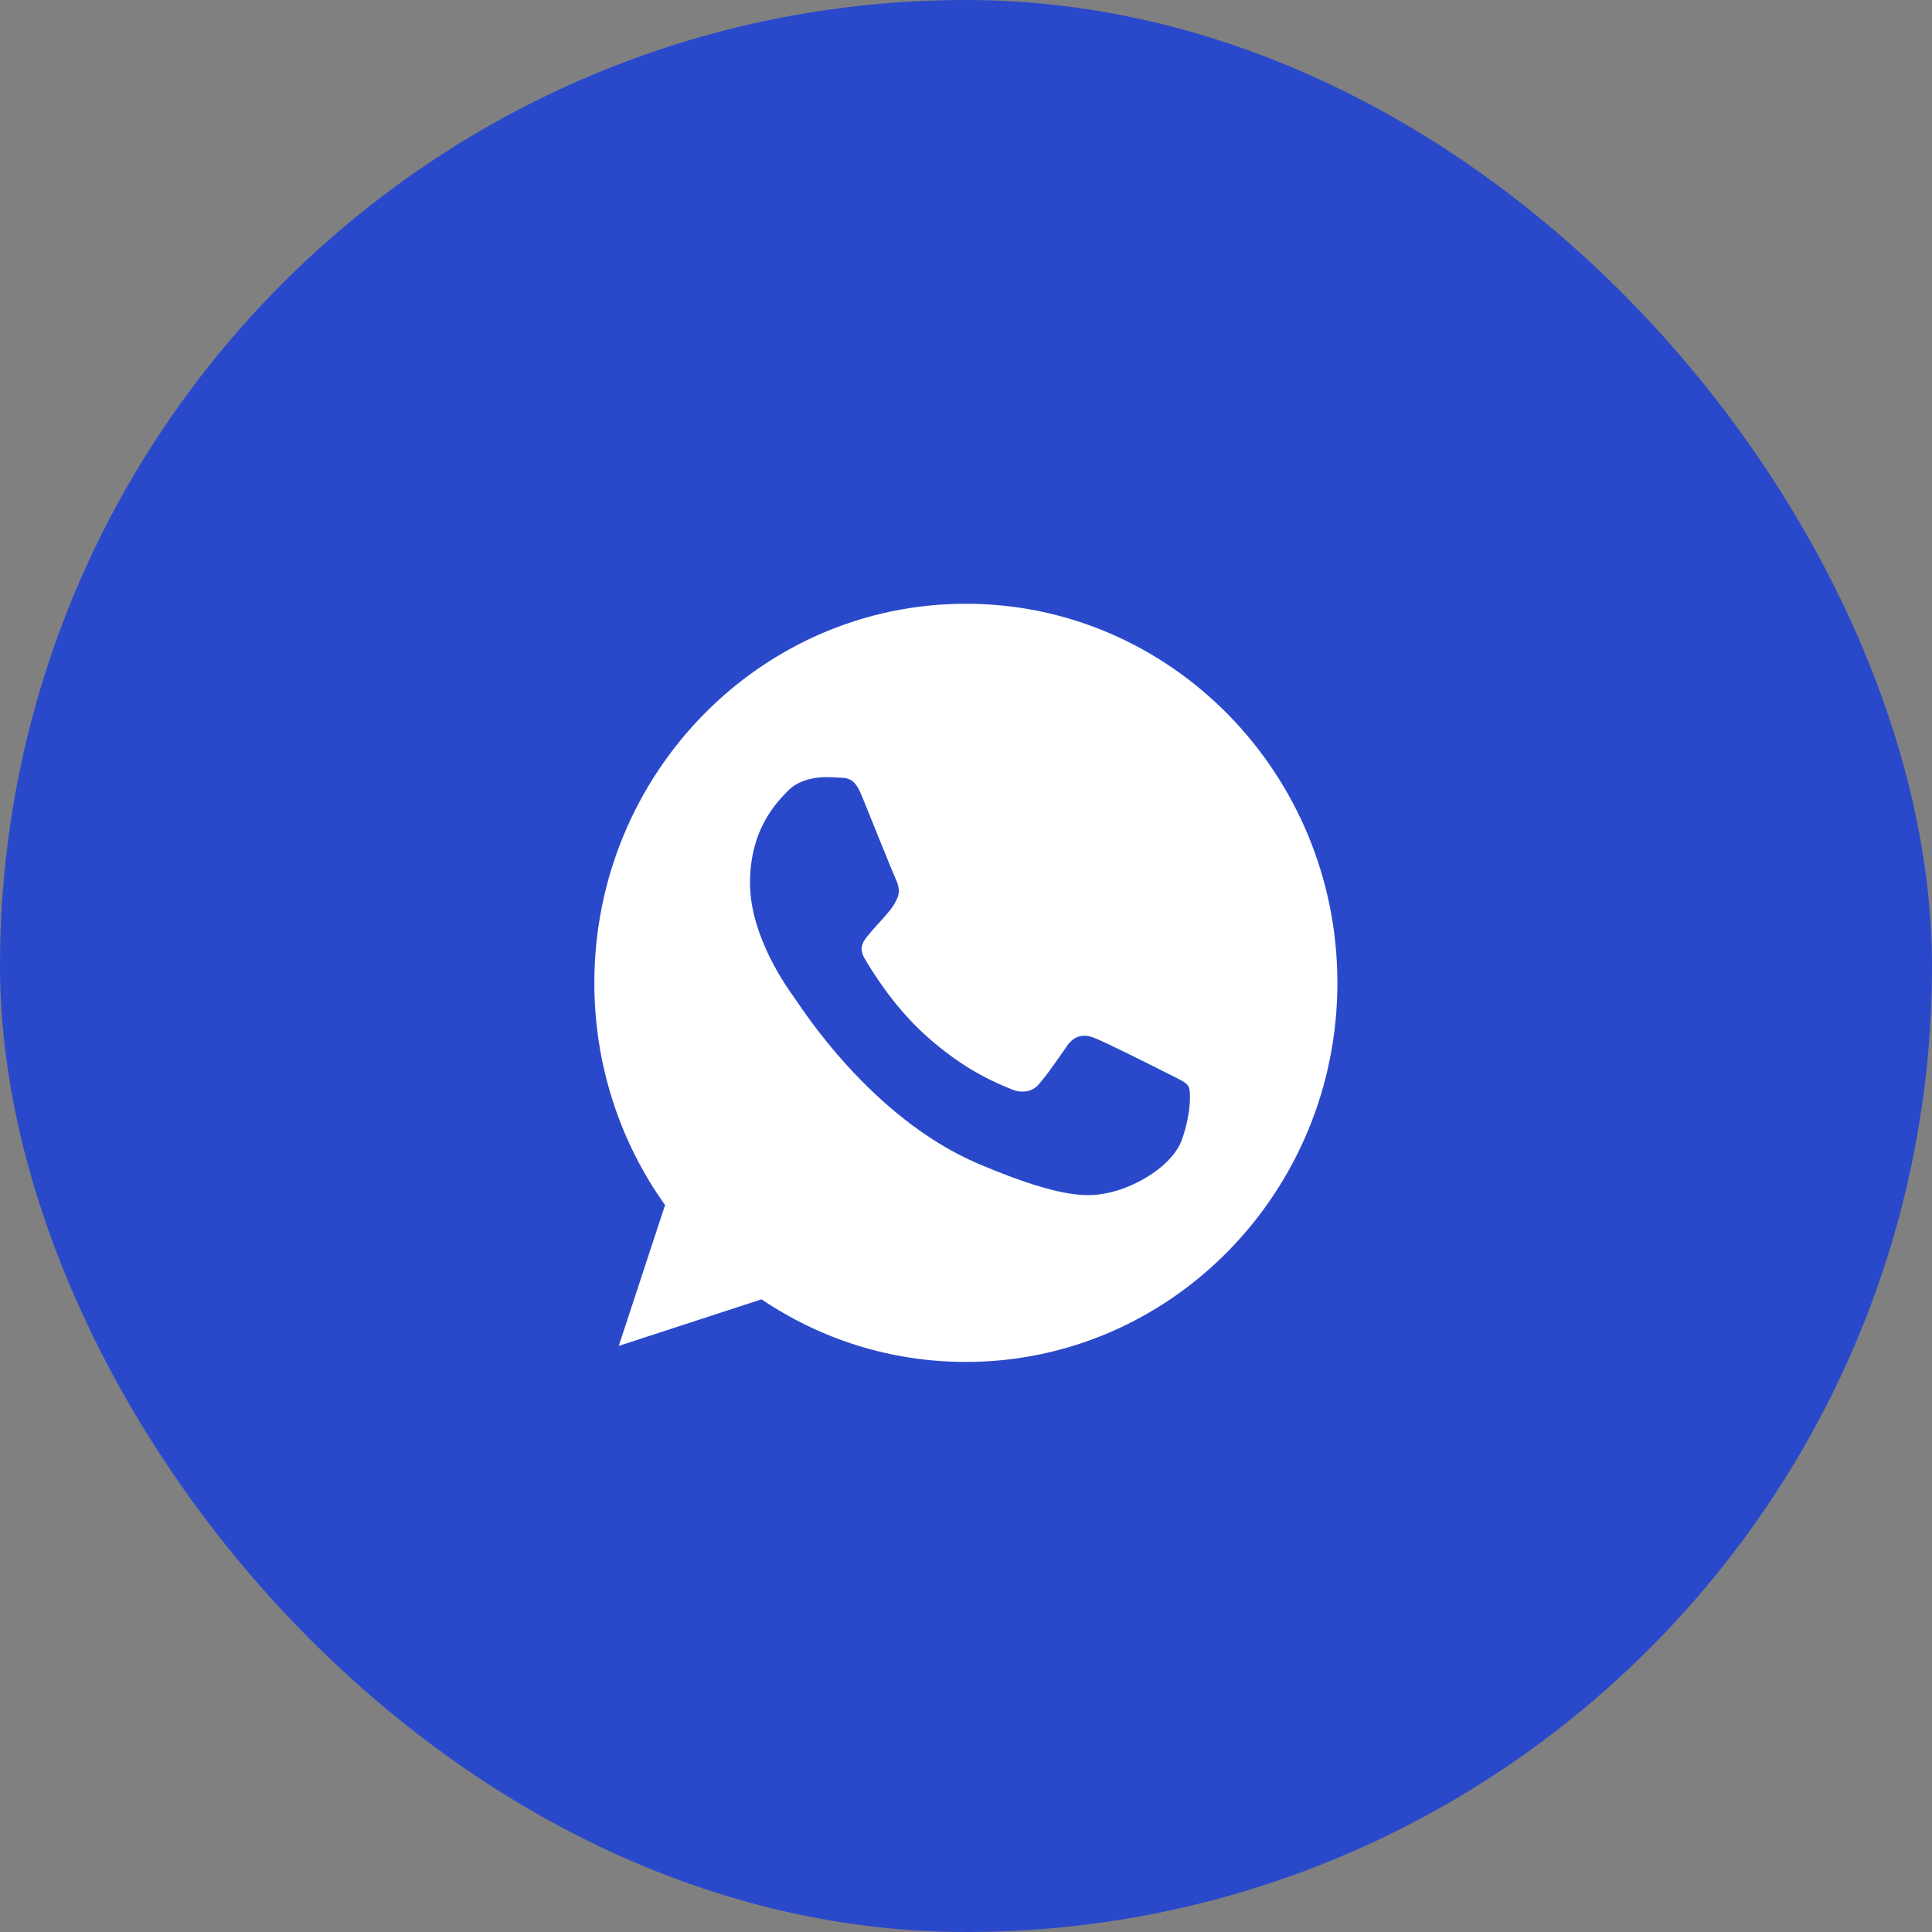
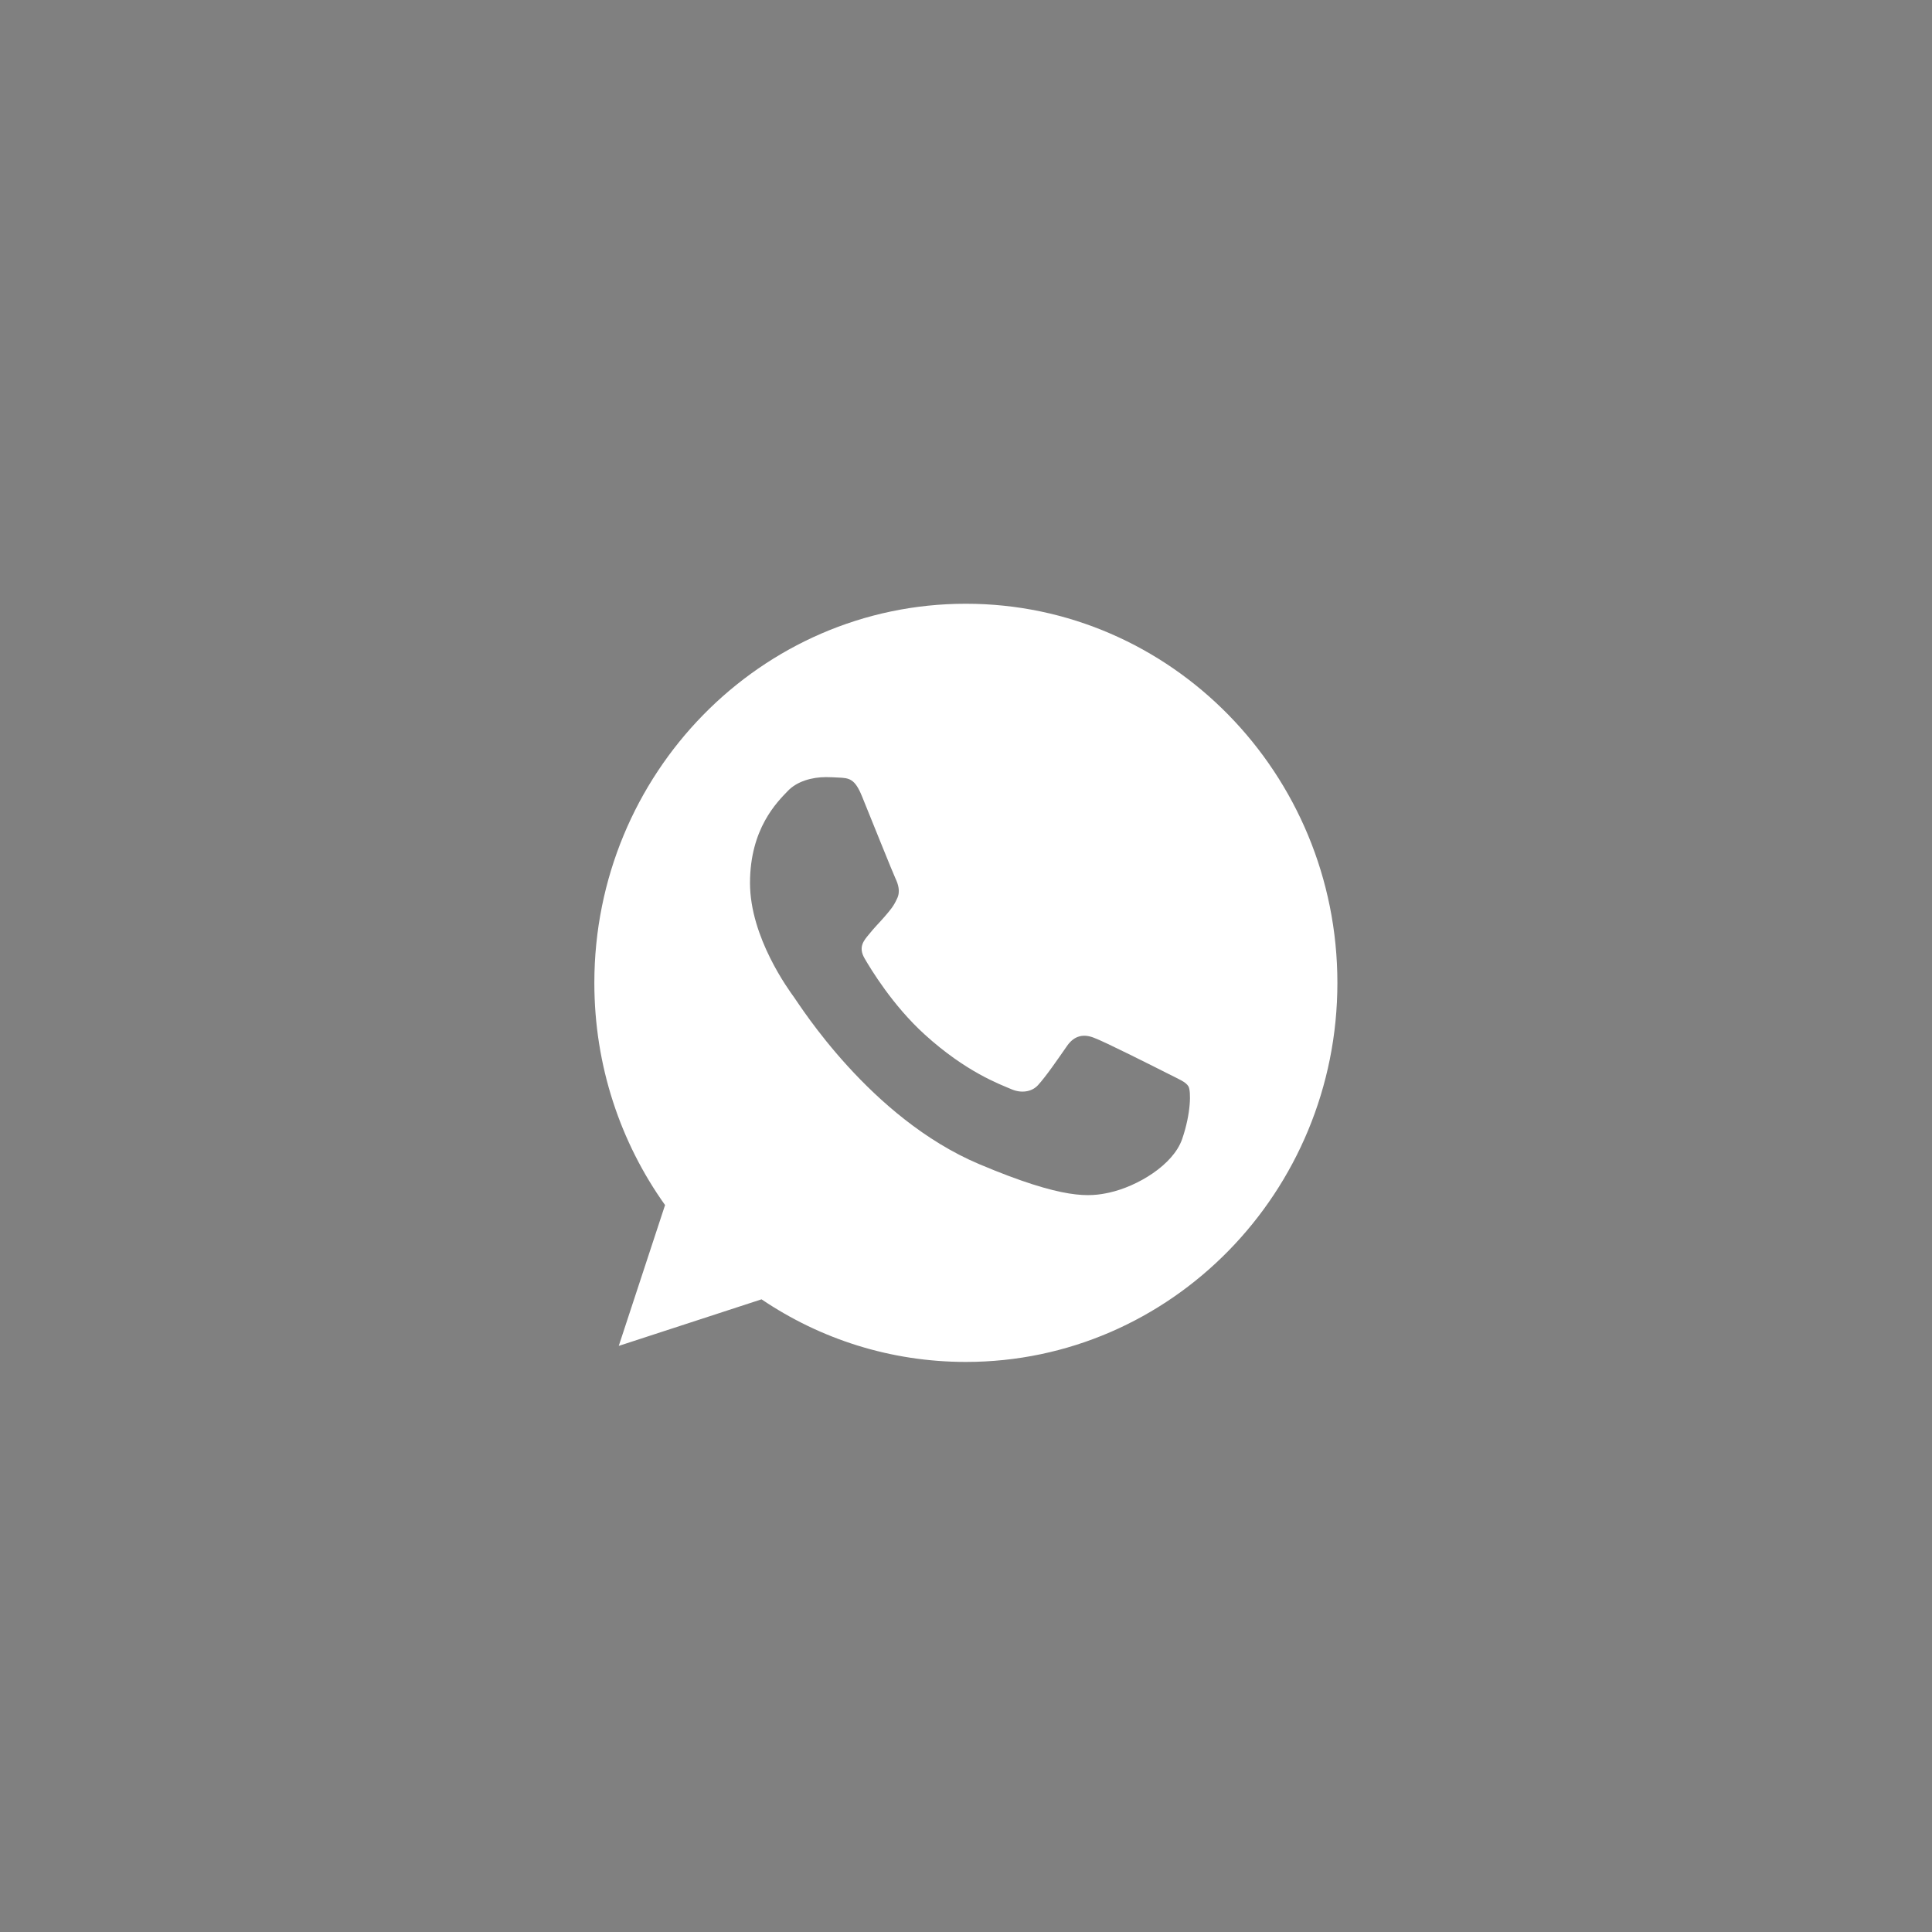
<svg xmlns="http://www.w3.org/2000/svg" width="30" height="30" viewBox="0 0 30 30" fill="none">
  <rect x="0" y="0" width="30" height="30" fill="#808080" stroke="none" />
-   <rect width="30" height="30" rx="15" fill="#2A49CA" />
  <path d="M14.999 9.375H14.996C11.815 9.375 9.229 12.015 9.229 15.262C9.229 16.549 9.635 17.743 10.327 18.712L9.608 20.899L11.825 20.176C12.738 20.792 13.826 21.148 14.999 21.148C18.18 21.148 20.767 18.508 20.767 15.262C20.767 12.016 18.18 9.375 14.999 9.375ZM18.356 17.688C18.217 18.089 17.665 18.421 17.224 18.519C16.922 18.584 16.529 18.636 15.203 18.076C13.508 17.359 12.416 15.601 12.331 15.487C12.249 15.373 11.646 14.556 11.646 13.711C11.646 12.867 12.066 12.455 12.236 12.279C12.375 12.134 12.605 12.067 12.826 12.067C12.897 12.067 12.961 12.071 13.019 12.074C13.188 12.081 13.274 12.092 13.385 12.365C13.524 12.707 13.863 13.552 13.904 13.639C13.945 13.725 13.986 13.843 13.928 13.957C13.874 14.075 13.827 14.127 13.742 14.227C13.656 14.327 13.576 14.404 13.491 14.511C13.413 14.605 13.325 14.705 13.423 14.878C13.521 15.047 13.86 15.611 14.359 16.064C15.003 16.649 15.525 16.836 15.712 16.916C15.851 16.975 16.017 16.961 16.118 16.85C16.247 16.708 16.407 16.473 16.569 16.241C16.684 16.075 16.83 16.054 16.983 16.113C17.139 16.168 17.963 16.584 18.133 16.67C18.302 16.757 18.414 16.798 18.455 16.871C18.495 16.944 18.495 17.286 18.356 17.688Z" fill="white" />
</svg>